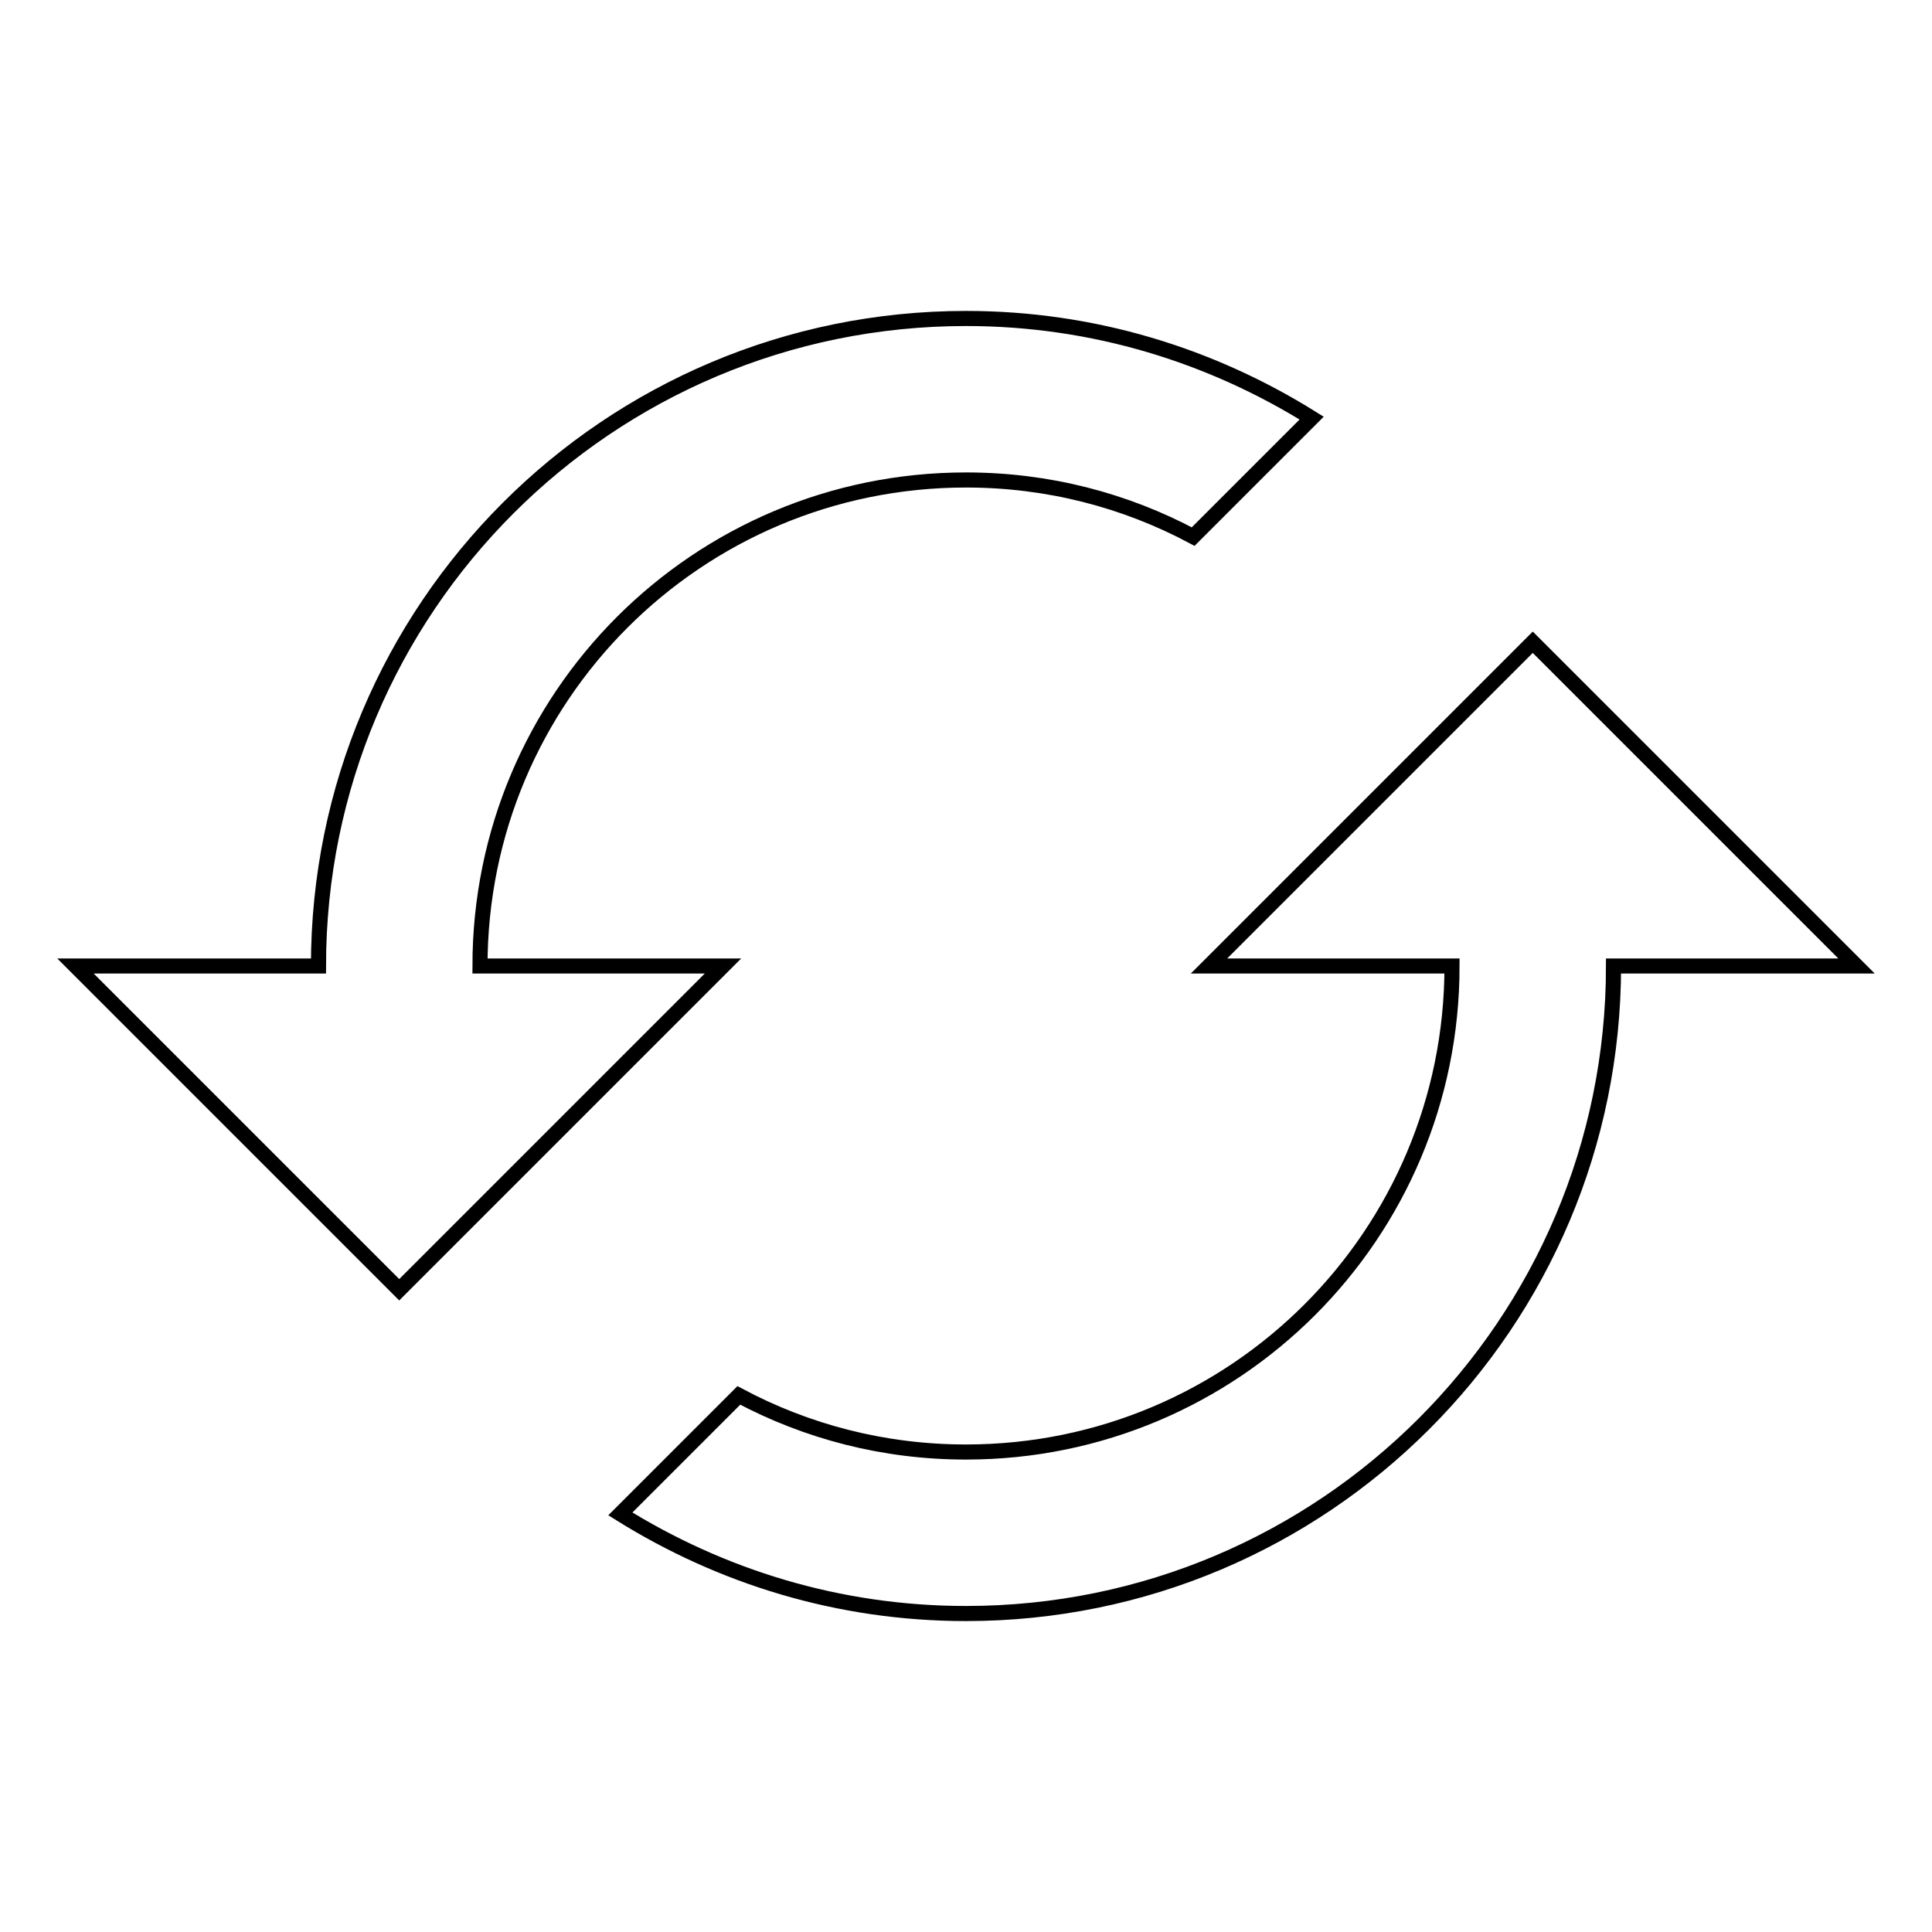
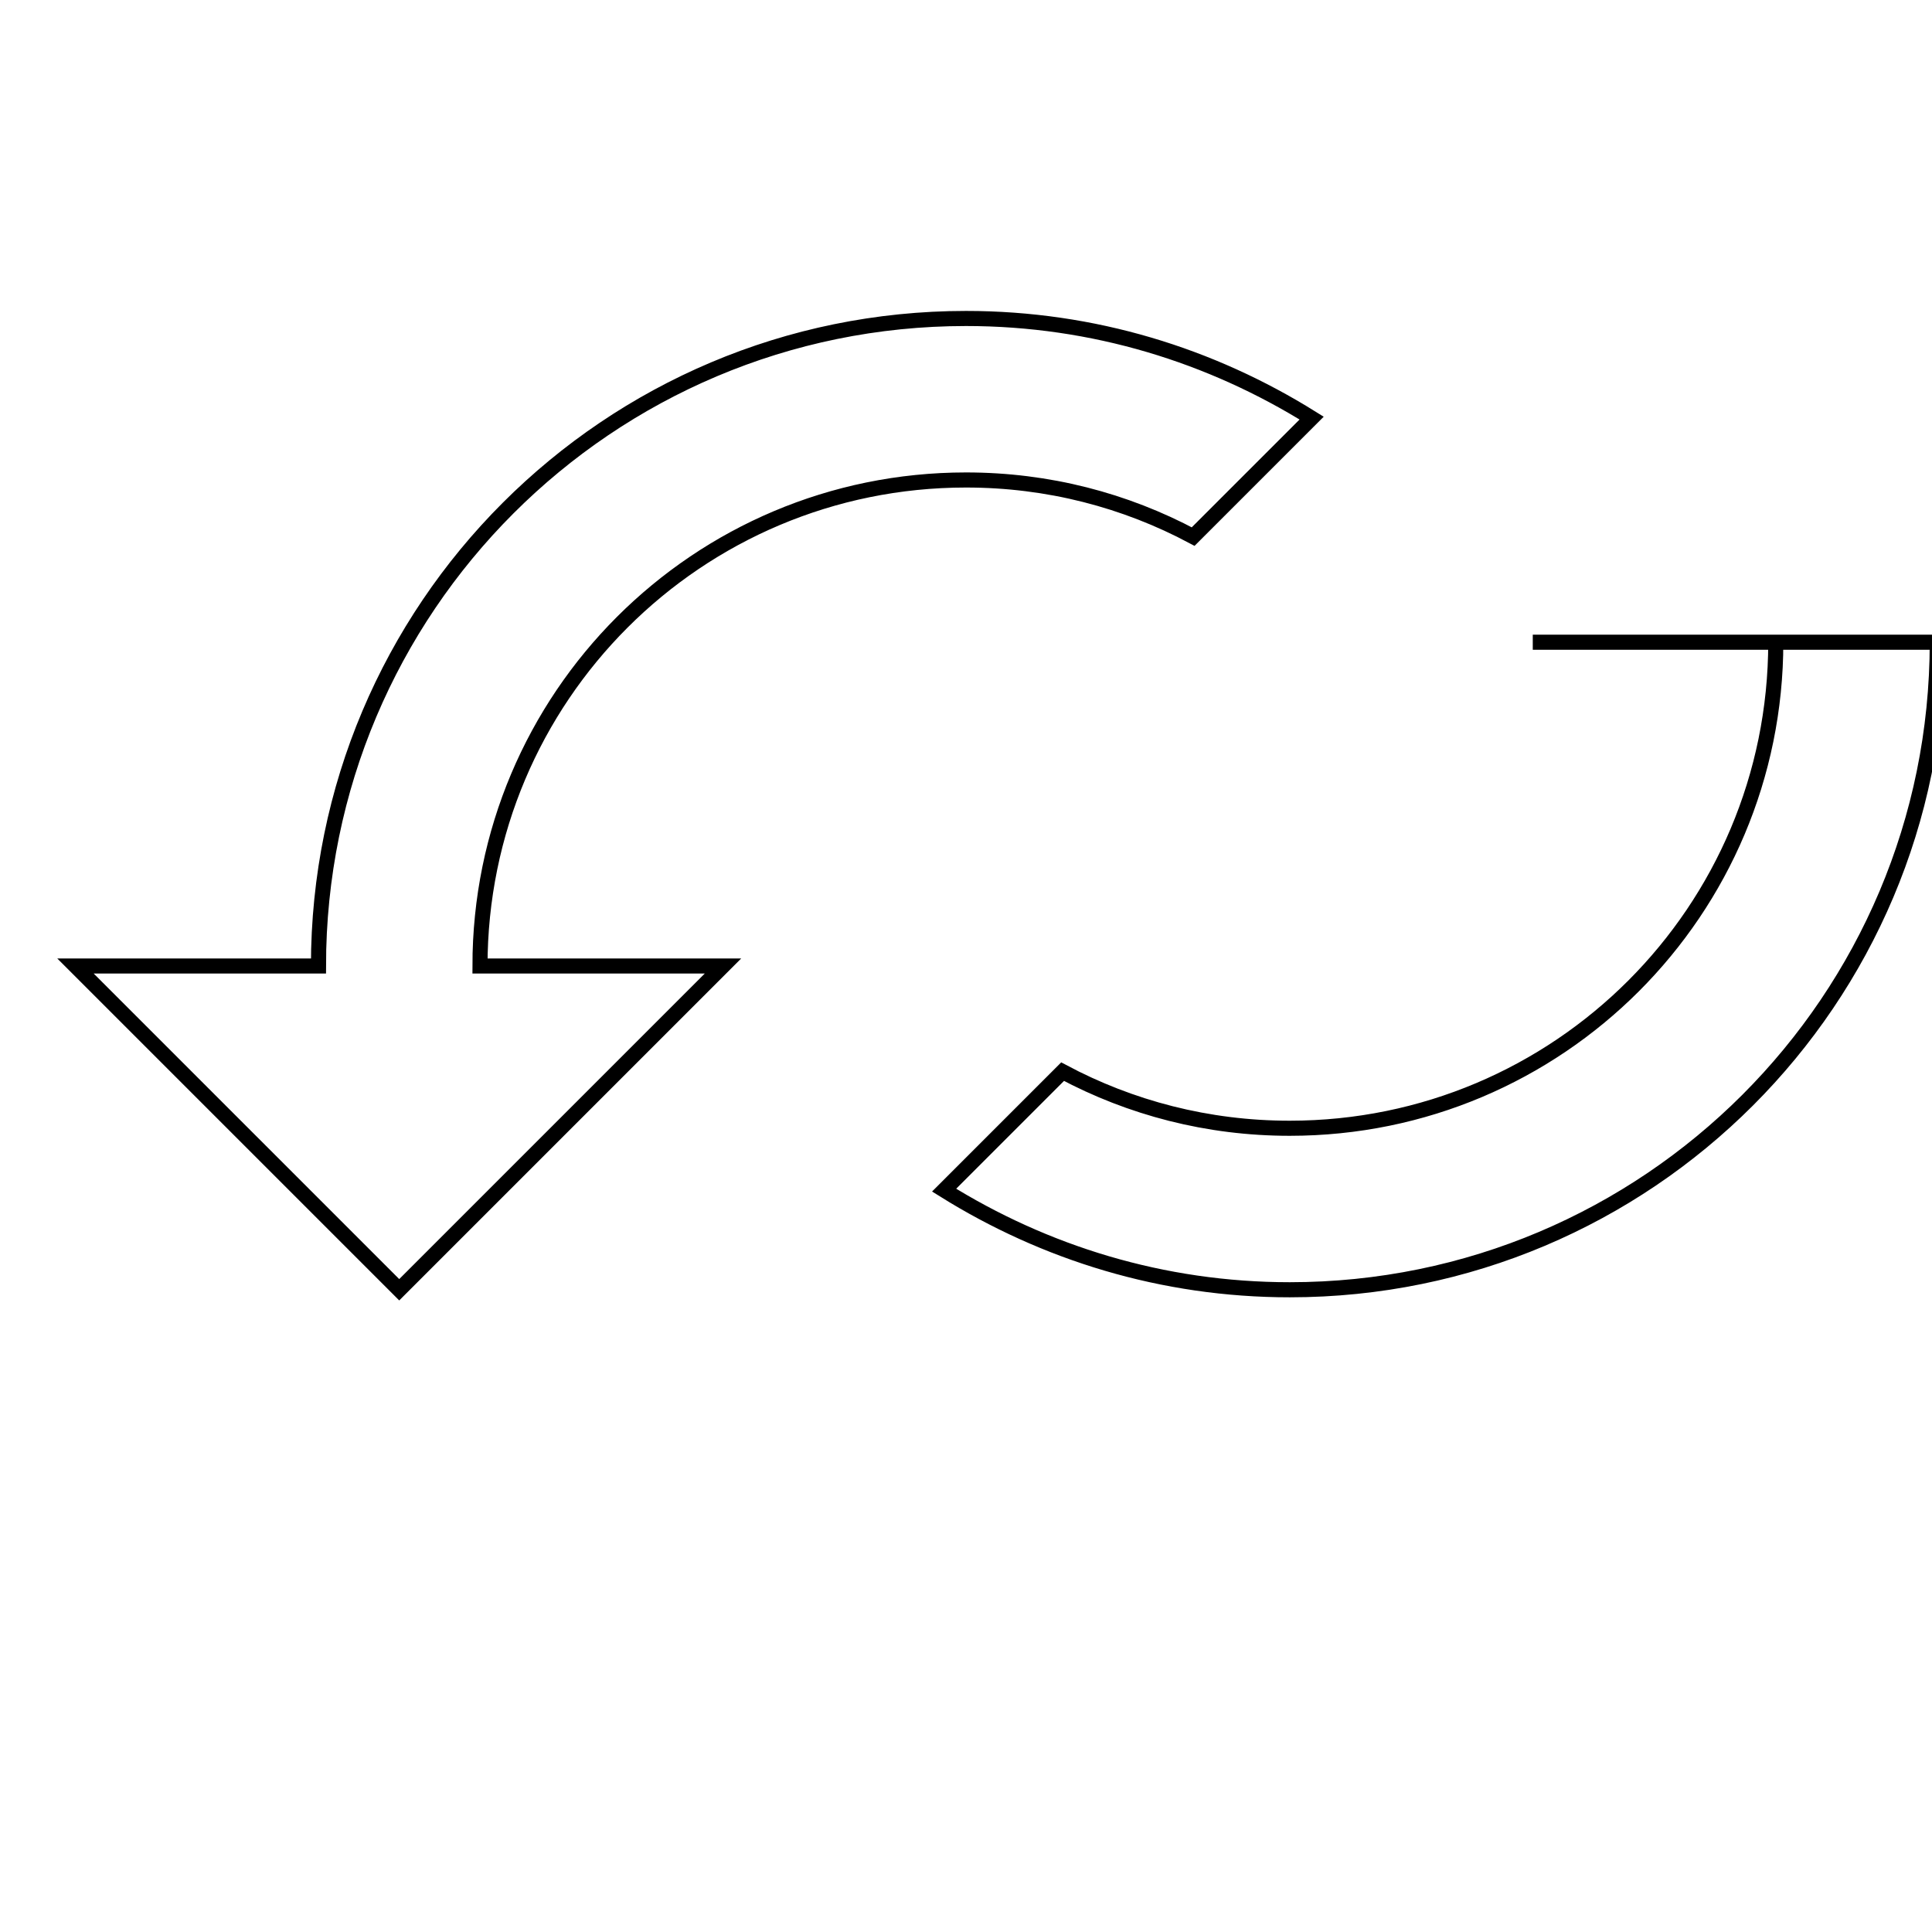
<svg xmlns="http://www.w3.org/2000/svg" version="1.1" x="0px" y="0px" viewBox="0 0 256 256" enable-background="new 0 0 256 256" xml:space="preserve">
  <g>
-     <path stroke-width="2" fill-opacity="0" stroke="#000000" d="M203.1,85.1L160.2,128h32.2c0,35.6-28.8,64.4-64.4,64.4c-10.9,0-21.1-2.7-30.1-7.5l-15.7,15.7 c13.3,8.3,28.9,13.2,45.8,13.2c47.4,0,85.8-38.4,85.8-85.8H246L203.1,85.1L203.1,85.1z M63.6,128c0-35.6,28.8-64.4,64.4-64.4 c10.9,0,21.1,2.7,30.1,7.5l15.7-15.7c-13.3-8.3-28.9-13.2-45.8-13.2c-47.4,0-85.8,38.4-85.8,85.8H10l42.9,42.9L95.8,128H63.6z" />
+     <path stroke-width="2" fill-opacity="0" stroke="#000000" d="M203.1,85.1h32.2c0,35.6-28.8,64.4-64.4,64.4c-10.9,0-21.1-2.7-30.1-7.5l-15.7,15.7 c13.3,8.3,28.9,13.2,45.8,13.2c47.4,0,85.8-38.4,85.8-85.8H246L203.1,85.1L203.1,85.1z M63.6,128c0-35.6,28.8-64.4,64.4-64.4 c10.9,0,21.1,2.7,30.1,7.5l15.7-15.7c-13.3-8.3-28.9-13.2-45.8-13.2c-47.4,0-85.8,38.4-85.8,85.8H10l42.9,42.9L95.8,128H63.6z" />
  </g>
</svg>